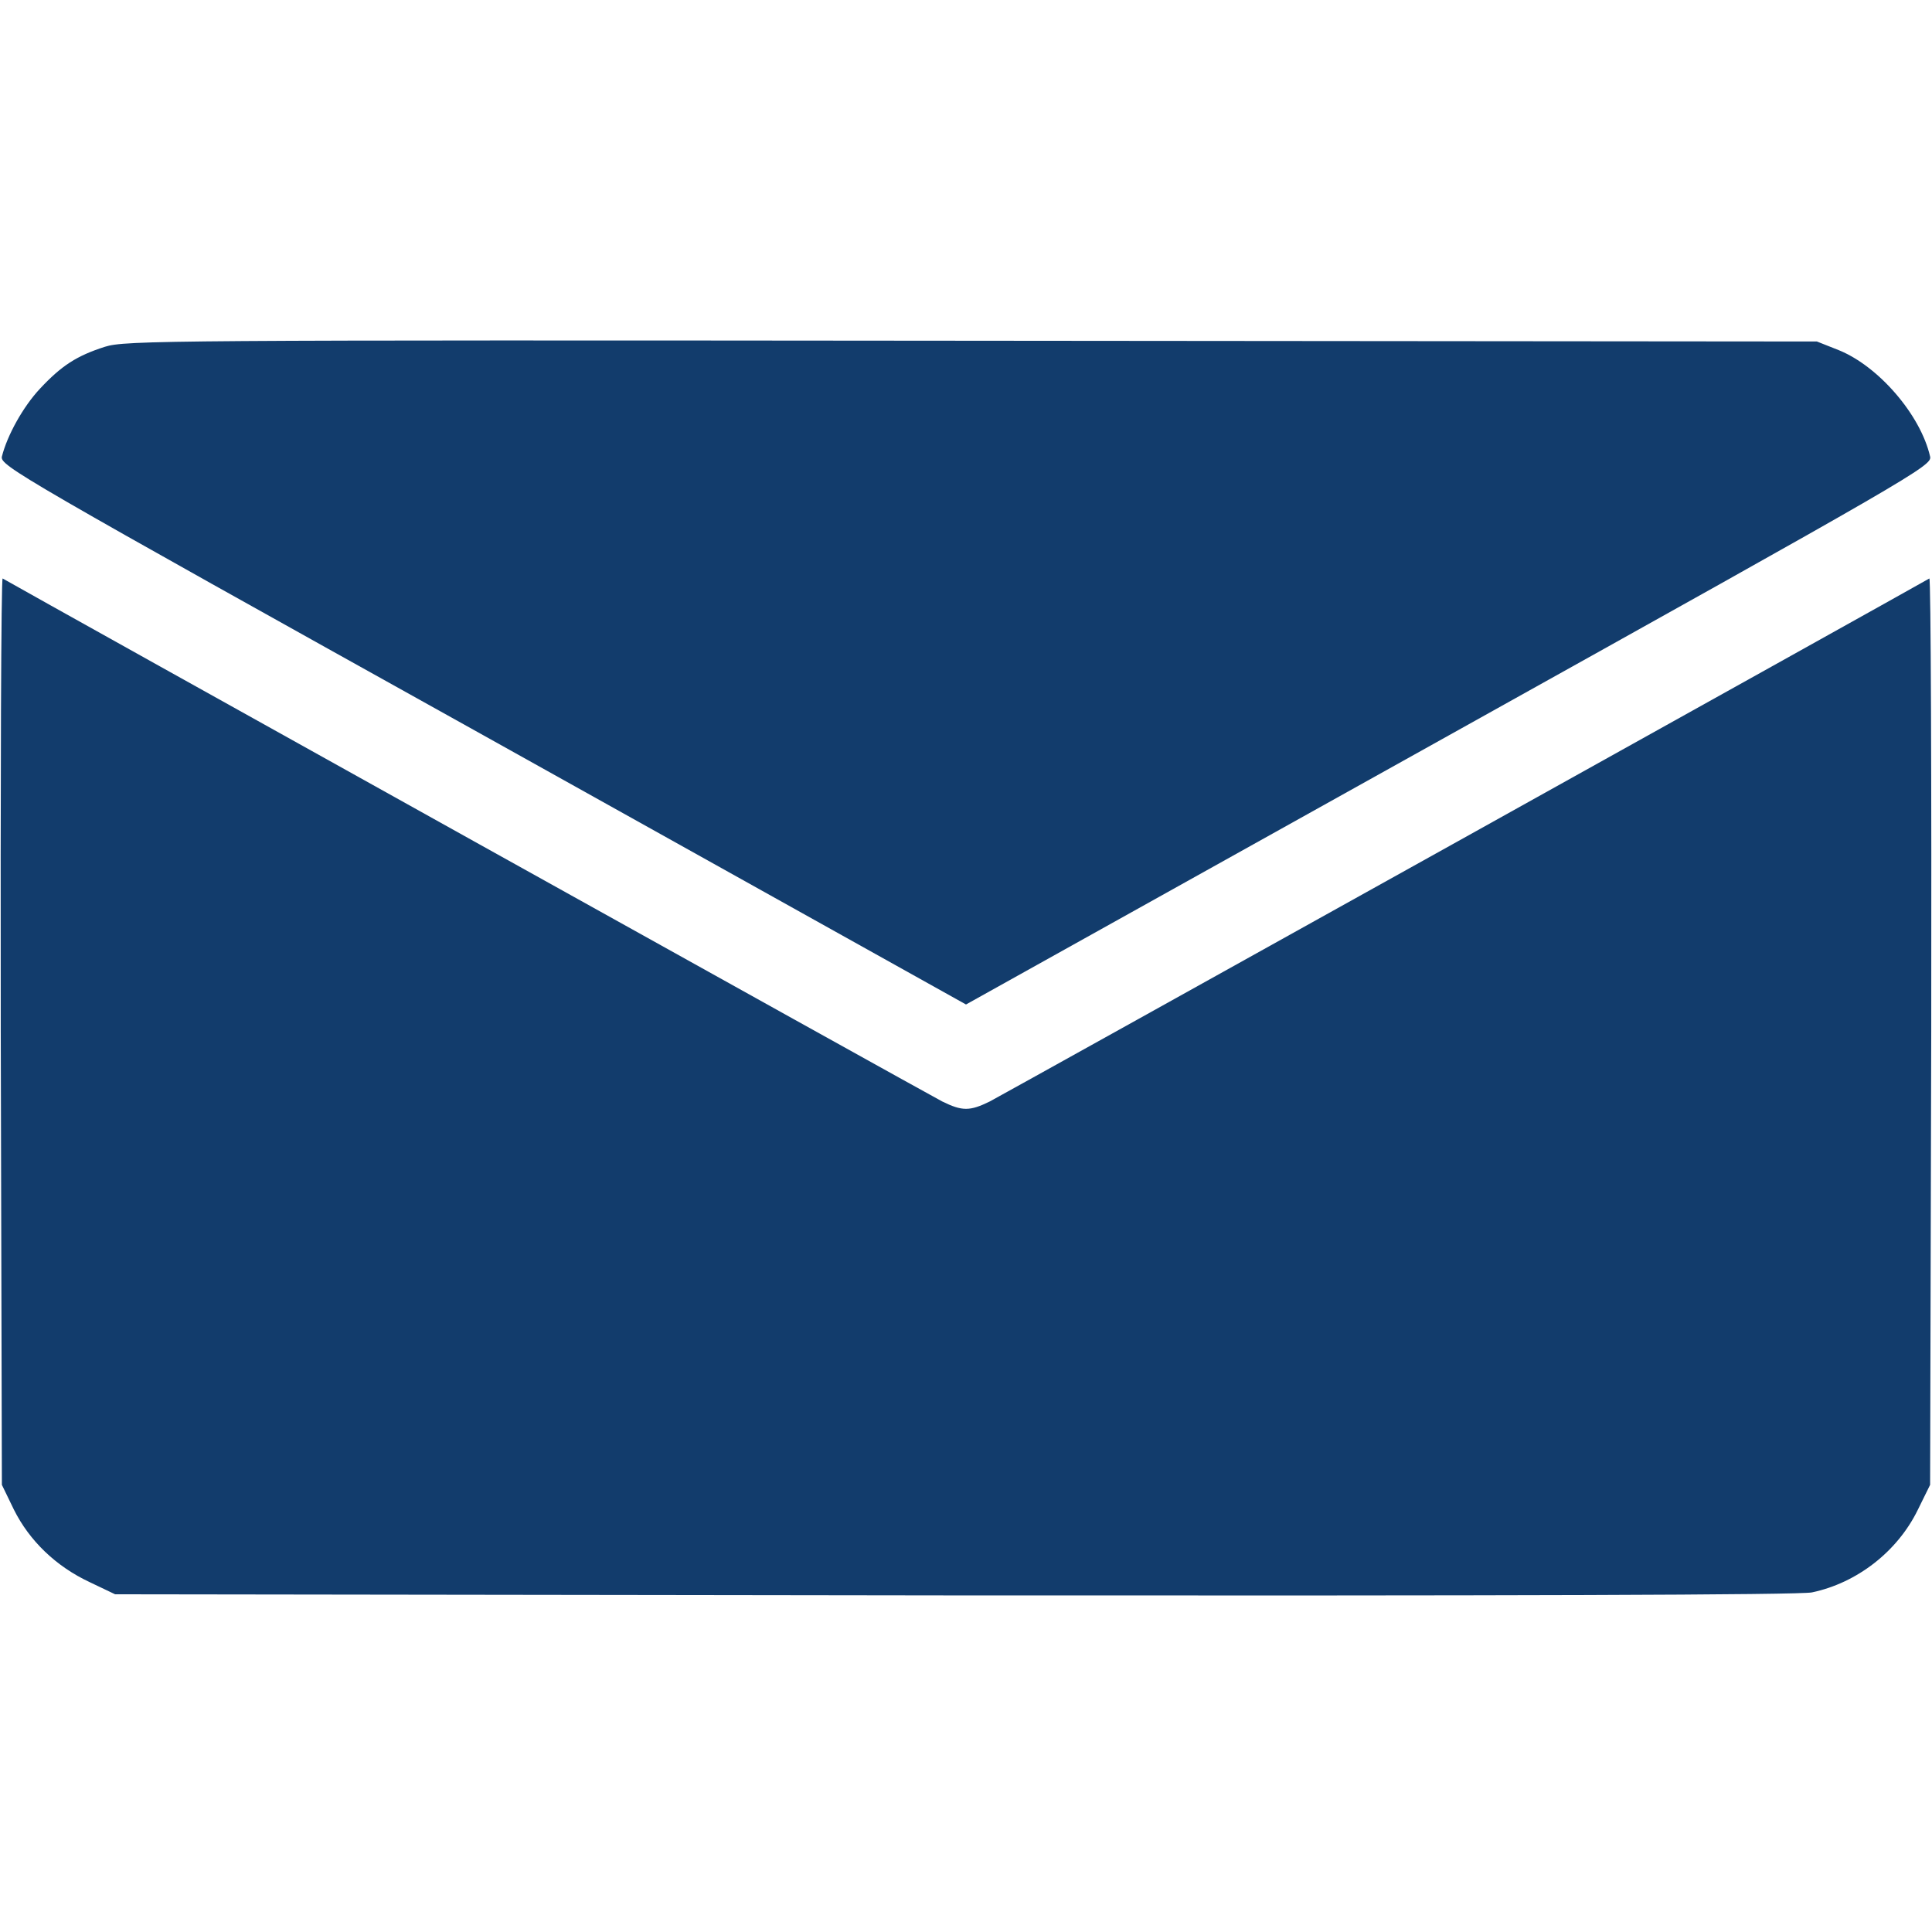
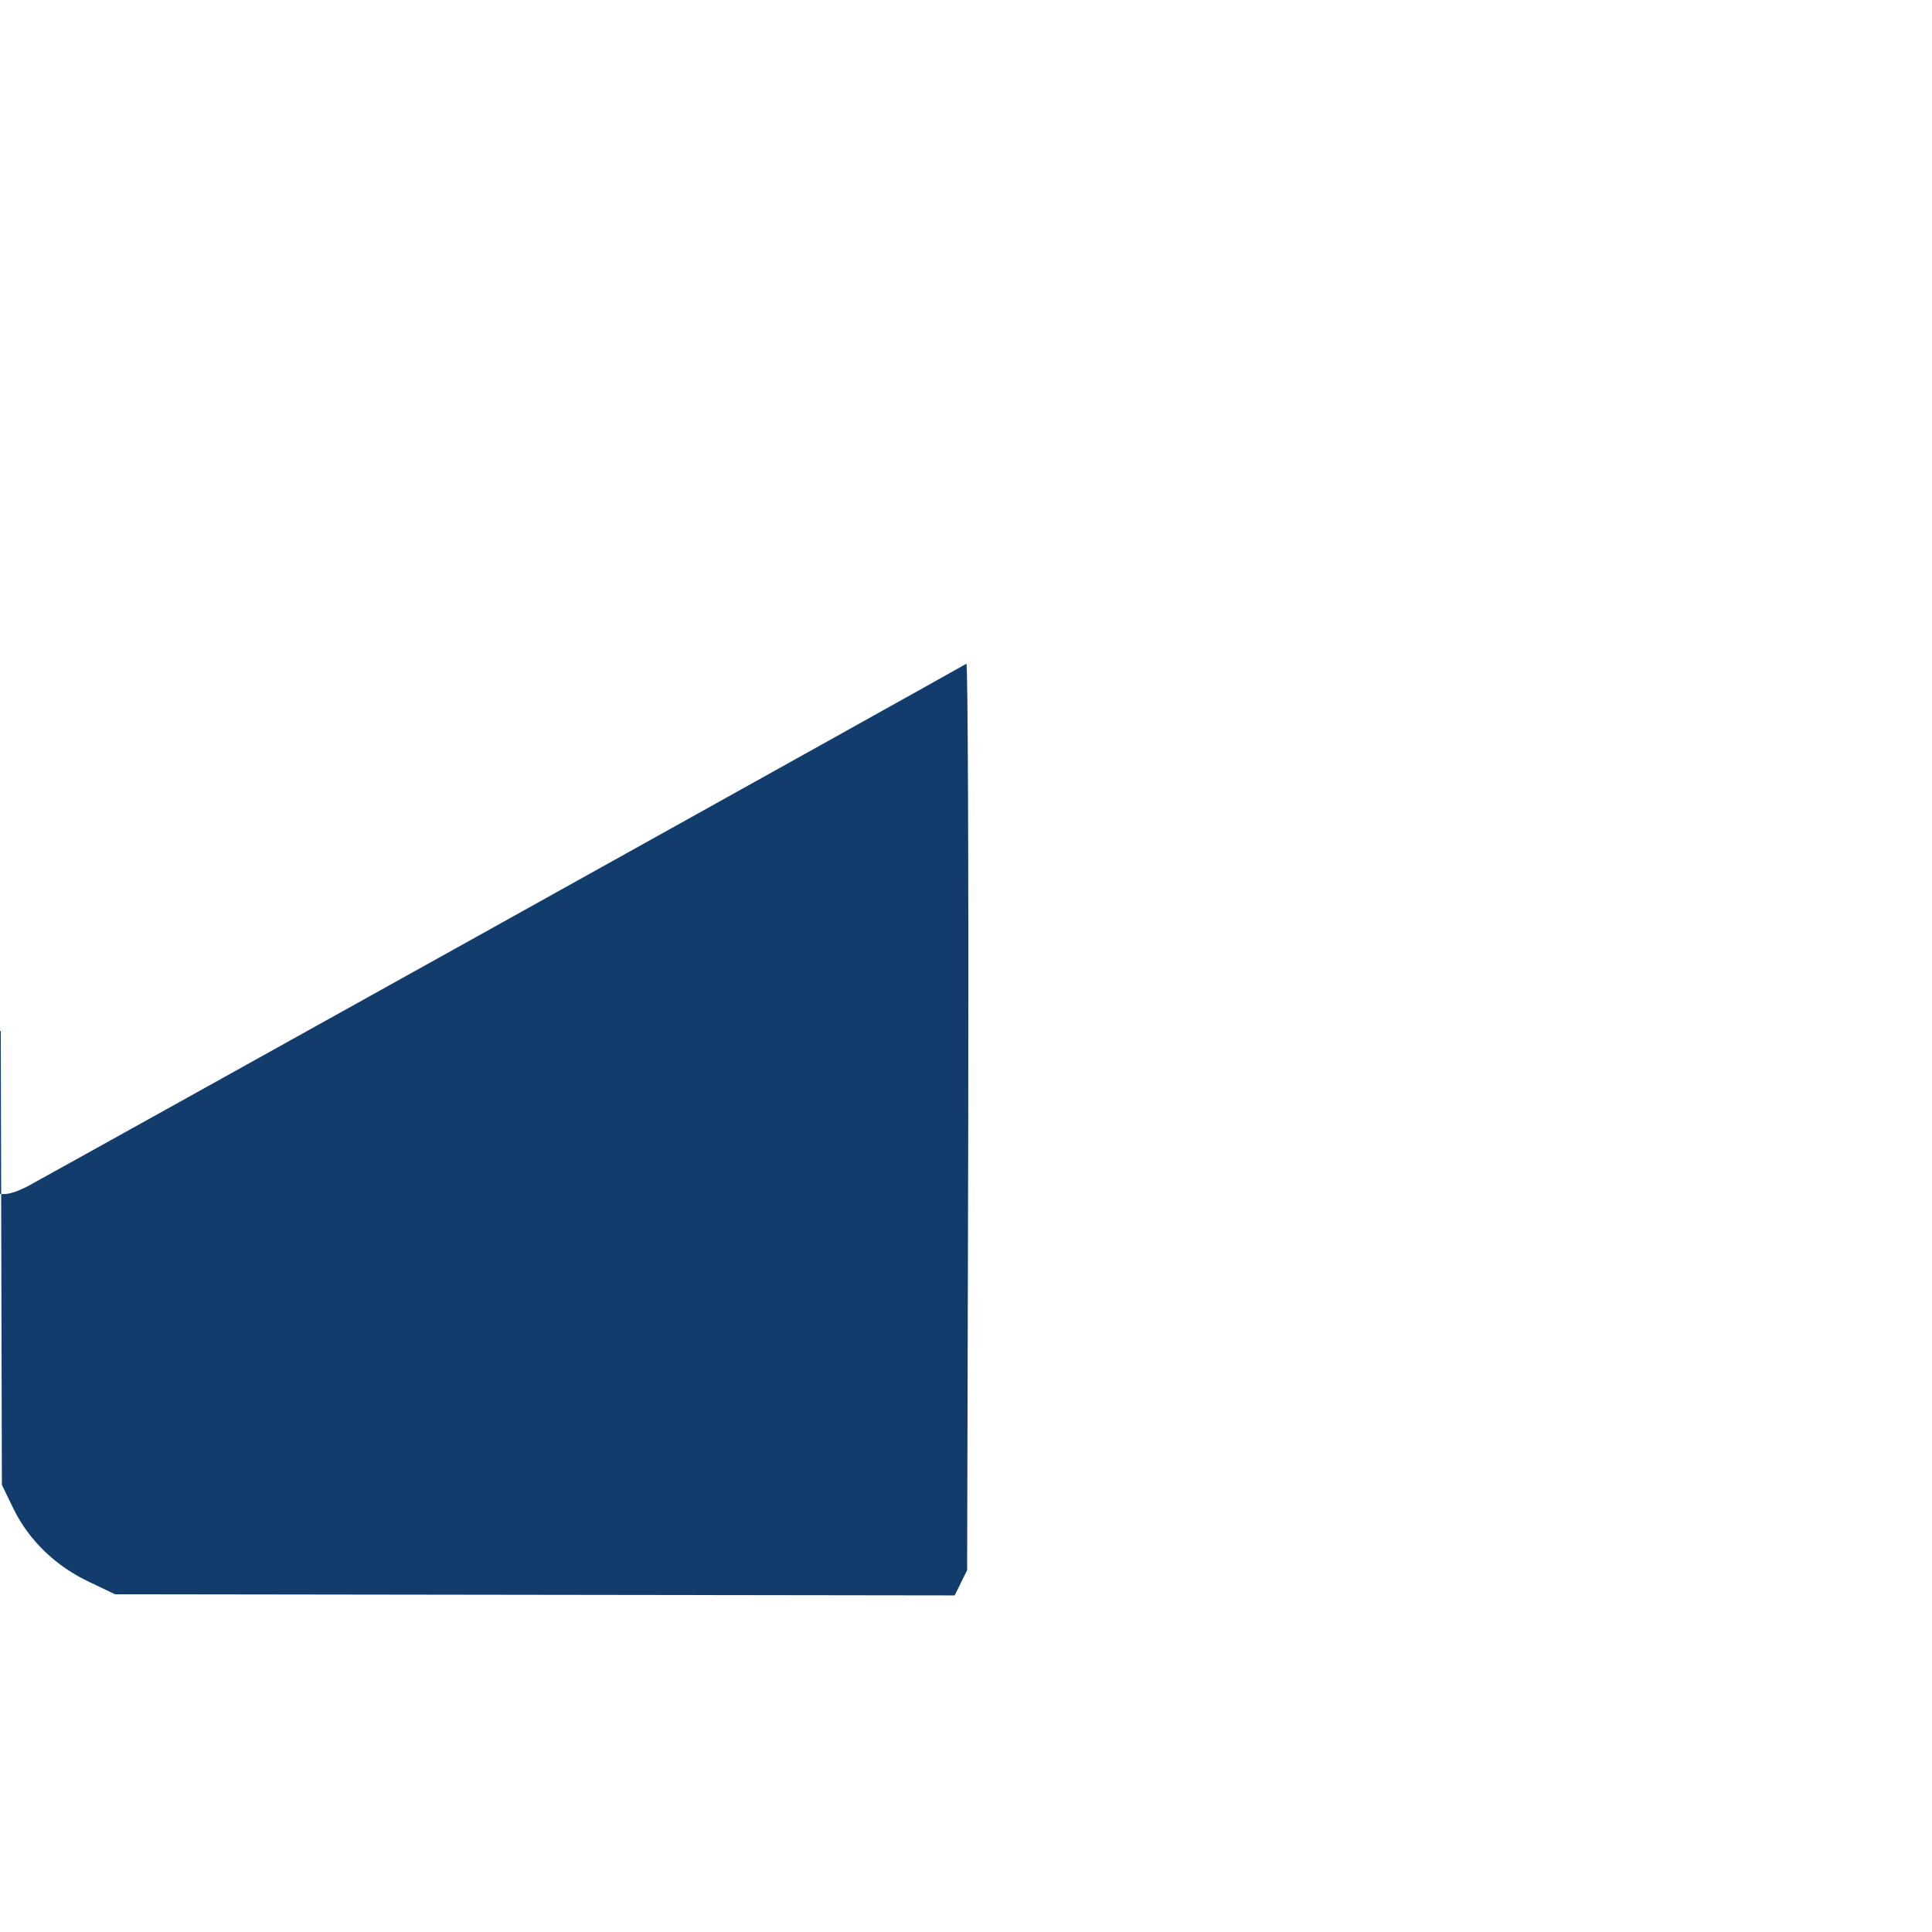
<svg xmlns="http://www.w3.org/2000/svg" version="1.0" width="512pt" height="512pt" viewBox="0 0 512 512" preserveAspectRatio="xMidYMid meet">
  <g transform="translate(0,512) scale(0.1,-0.1)" fill="#123c6c" stroke="none">
-     <path d="M278 4201 c-75 -24 -115 -50 -172 -111 -45 -48 -87 -124 -101 -180 -5 -24 41 -51 1275 -738 l1280 -714 1281 714 c1231 686 1280 714 1274 738 -25 110 -136 239 -242 282 l-58 23 -2240 2 c-2140 2 -2243 1 -2297 -16z" />
-     <path d="M2 2388 l3 -1203 32 -66 c41 -82 111 -150 201 -192 l67 -32 2225 -3 c1463 -1 2241 1 2272 8 119 25 226 108 280 218 l33 67 3 1203 c1 662 -1 1201 -5 1199 -46 -27 -2459 -1370 -2490 -1386 -53 -26 -73 -26 -126 0 -30 15 -2412 1341 -2490 1386 -4 2 -6 -537 -5 -1199z" />
+     <path d="M2 2388 l3 -1203 32 -66 c41 -82 111 -150 201 -192 l67 -32 2225 -3 l33 67 3 1203 c1 662 -1 1201 -5 1199 -46 -27 -2459 -1370 -2490 -1386 -53 -26 -73 -26 -126 0 -30 15 -2412 1341 -2490 1386 -4 2 -6 -537 -5 -1199z" />
  </g>
</svg>